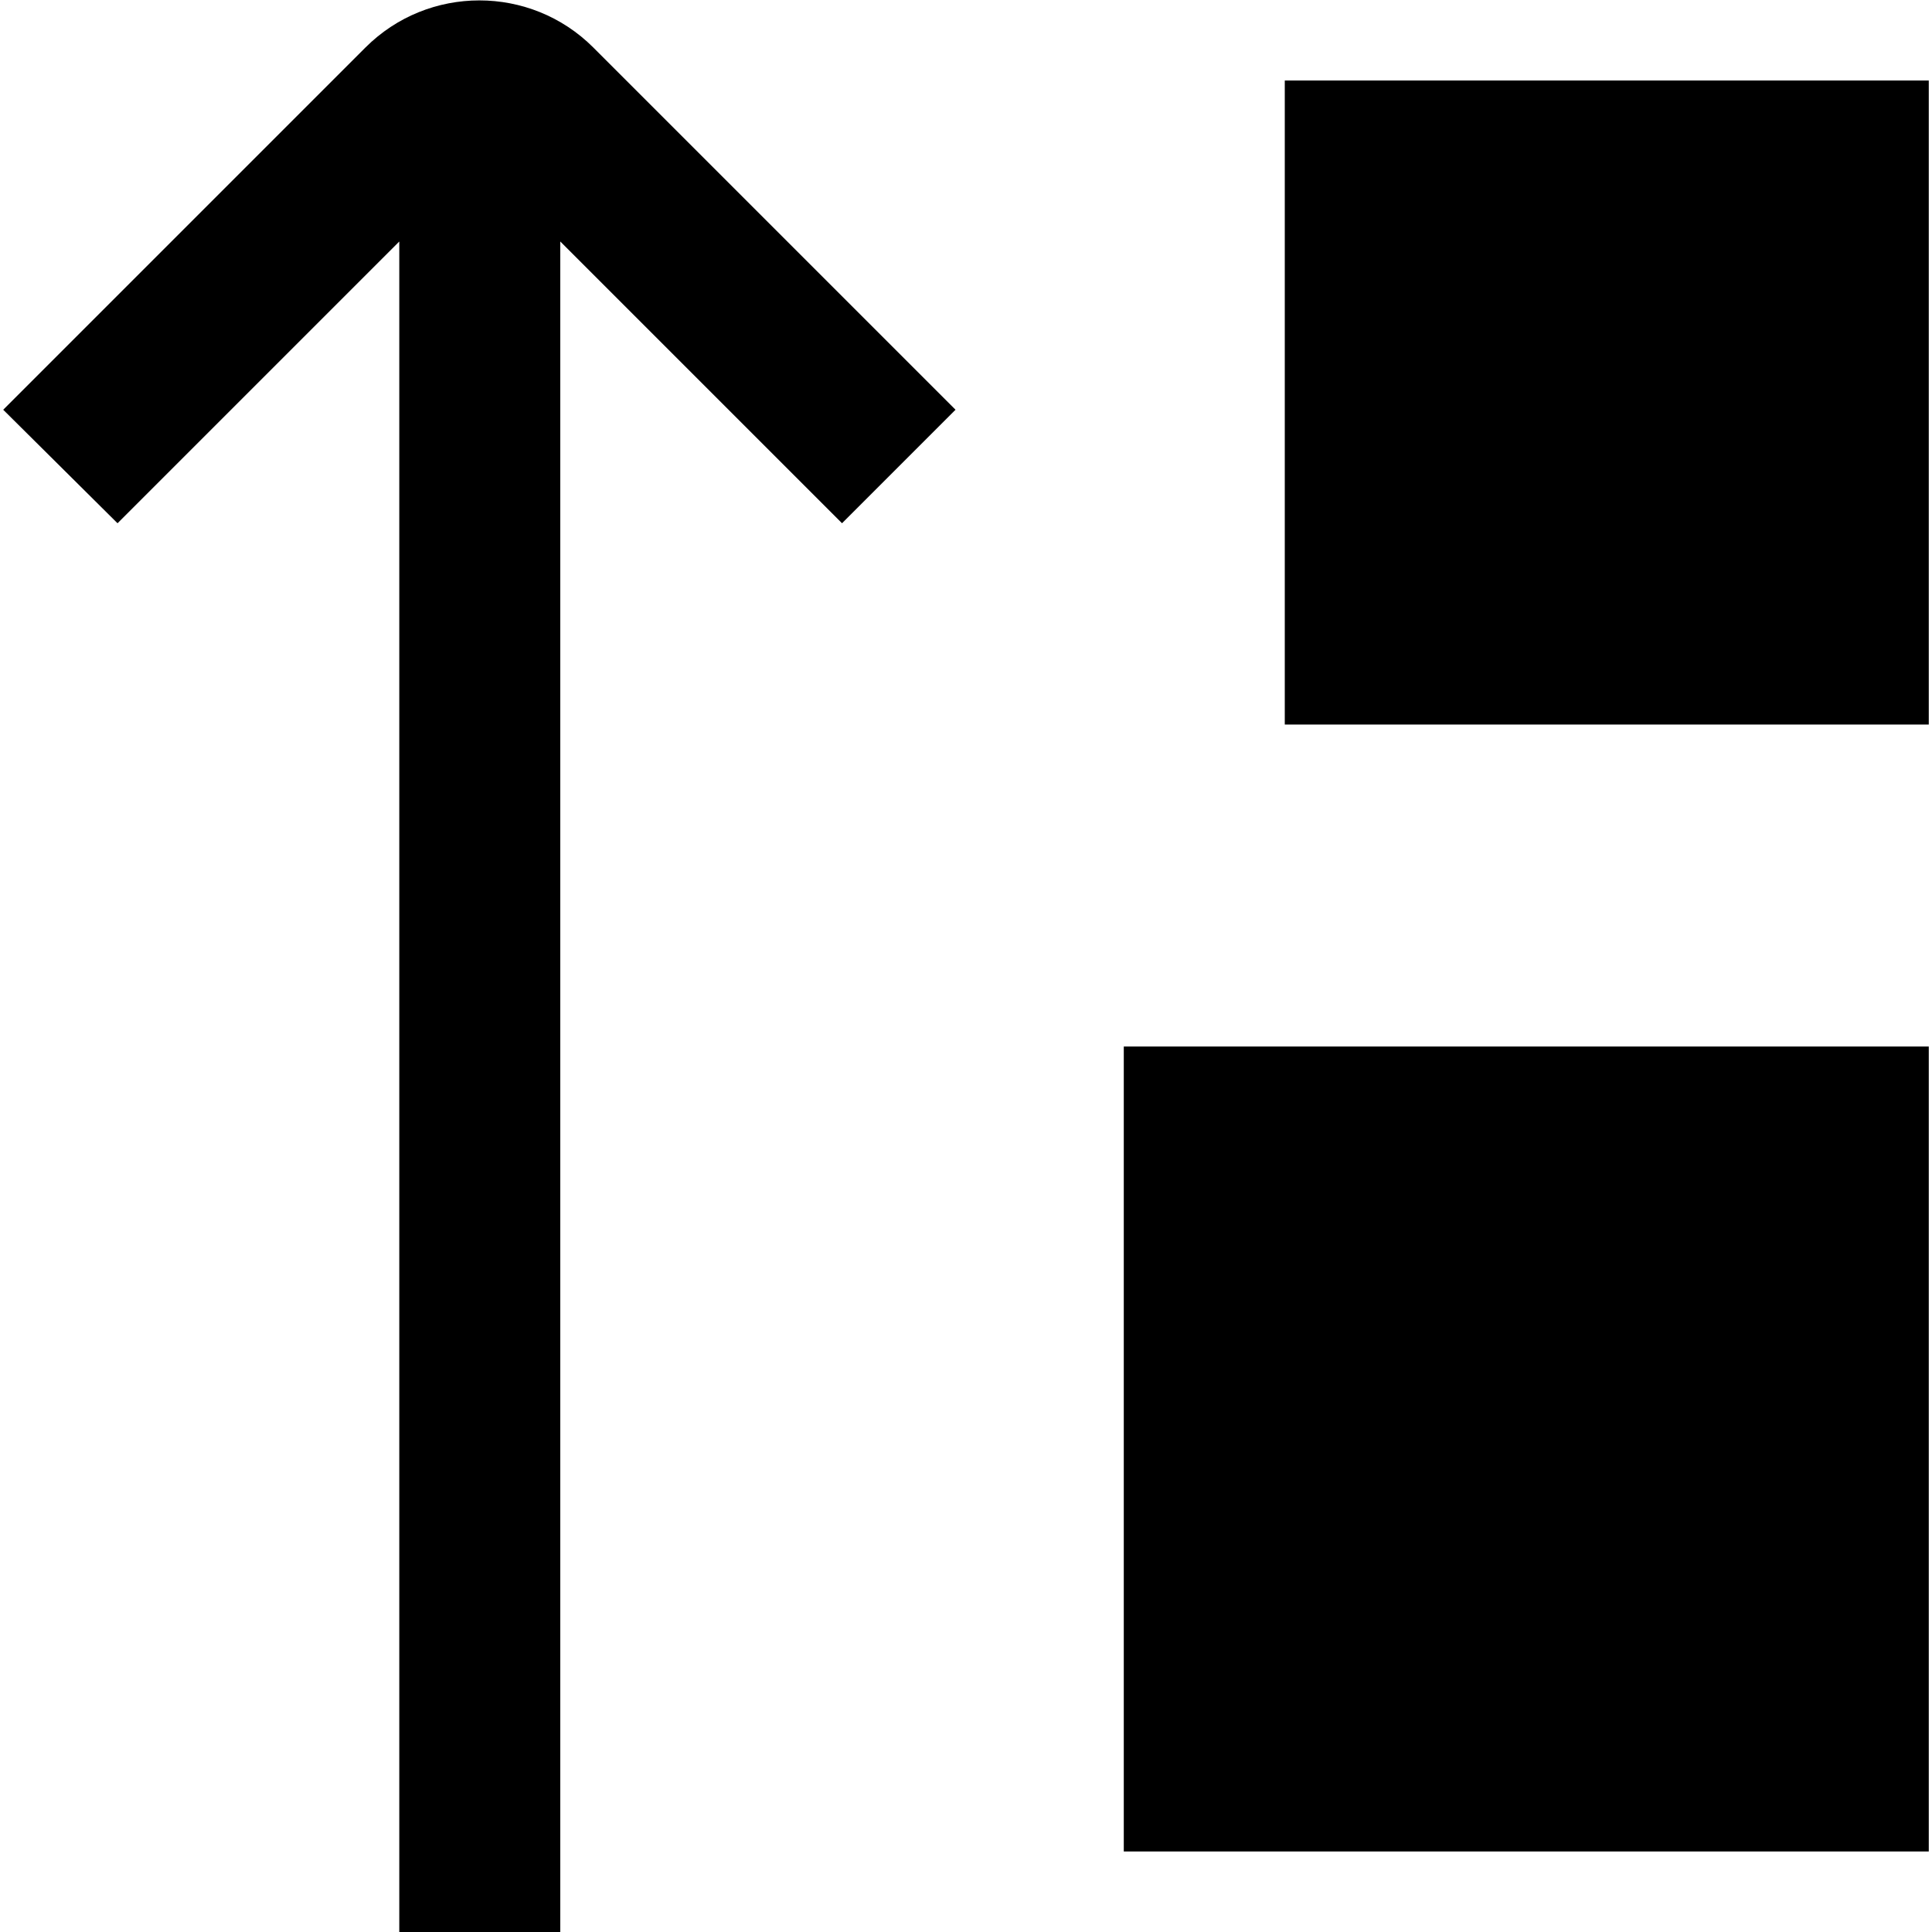
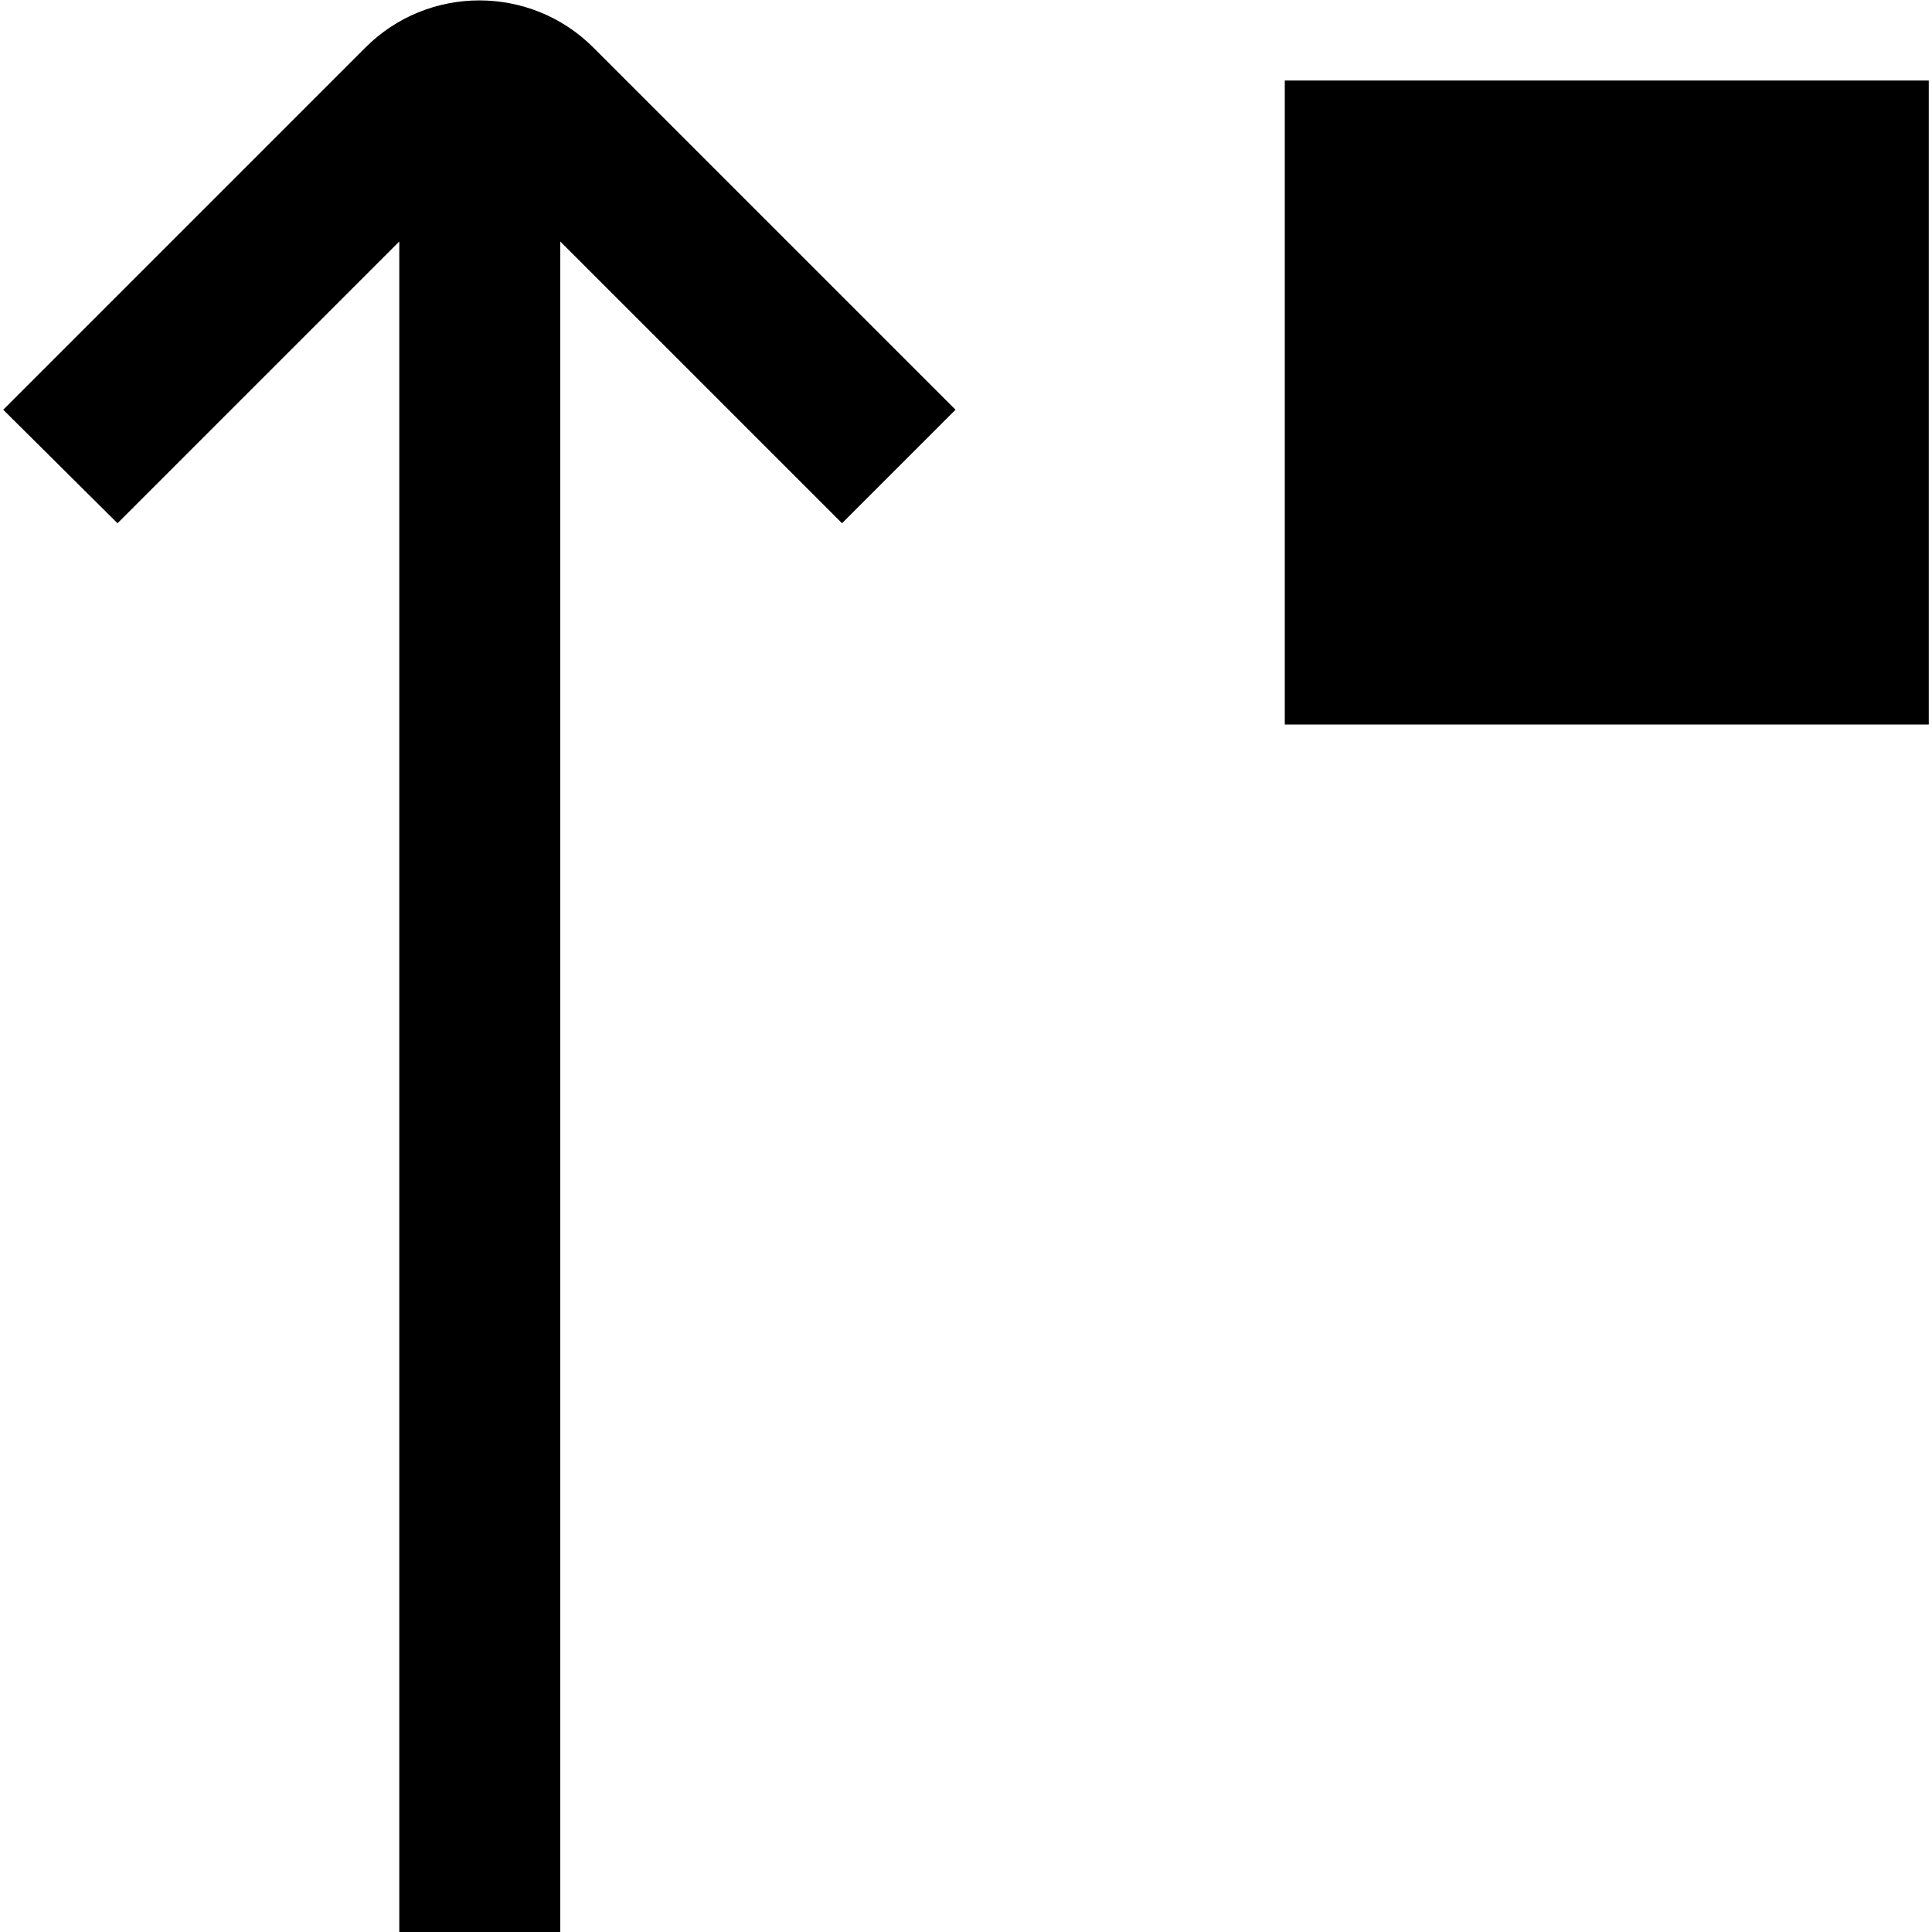
<svg xmlns="http://www.w3.org/2000/svg" id="Layer_1" data-name="Layer 1" viewBox="0 0 24 24" width="512" height="512">
-   <path d="M7.37,.59l4.5,4.5-1.41,1.41-3.5-3.5V24h-2V3L1.46,6.5,.04,5.09,4.54,.59c.78-.78,2.05-.78,2.83,0Zm8.59,.41V9h8V1H15.96Zm-2,22h10V13H13.96v10Z" />
+   <path d="M7.37,.59l4.5,4.5-1.41,1.41-3.5-3.5V24h-2V3L1.46,6.5,.04,5.09,4.54,.59c.78-.78,2.05-.78,2.83,0Zm8.59,.41V9h8V1H15.96Zm-2,22V13H13.96v10Z" />
</svg>